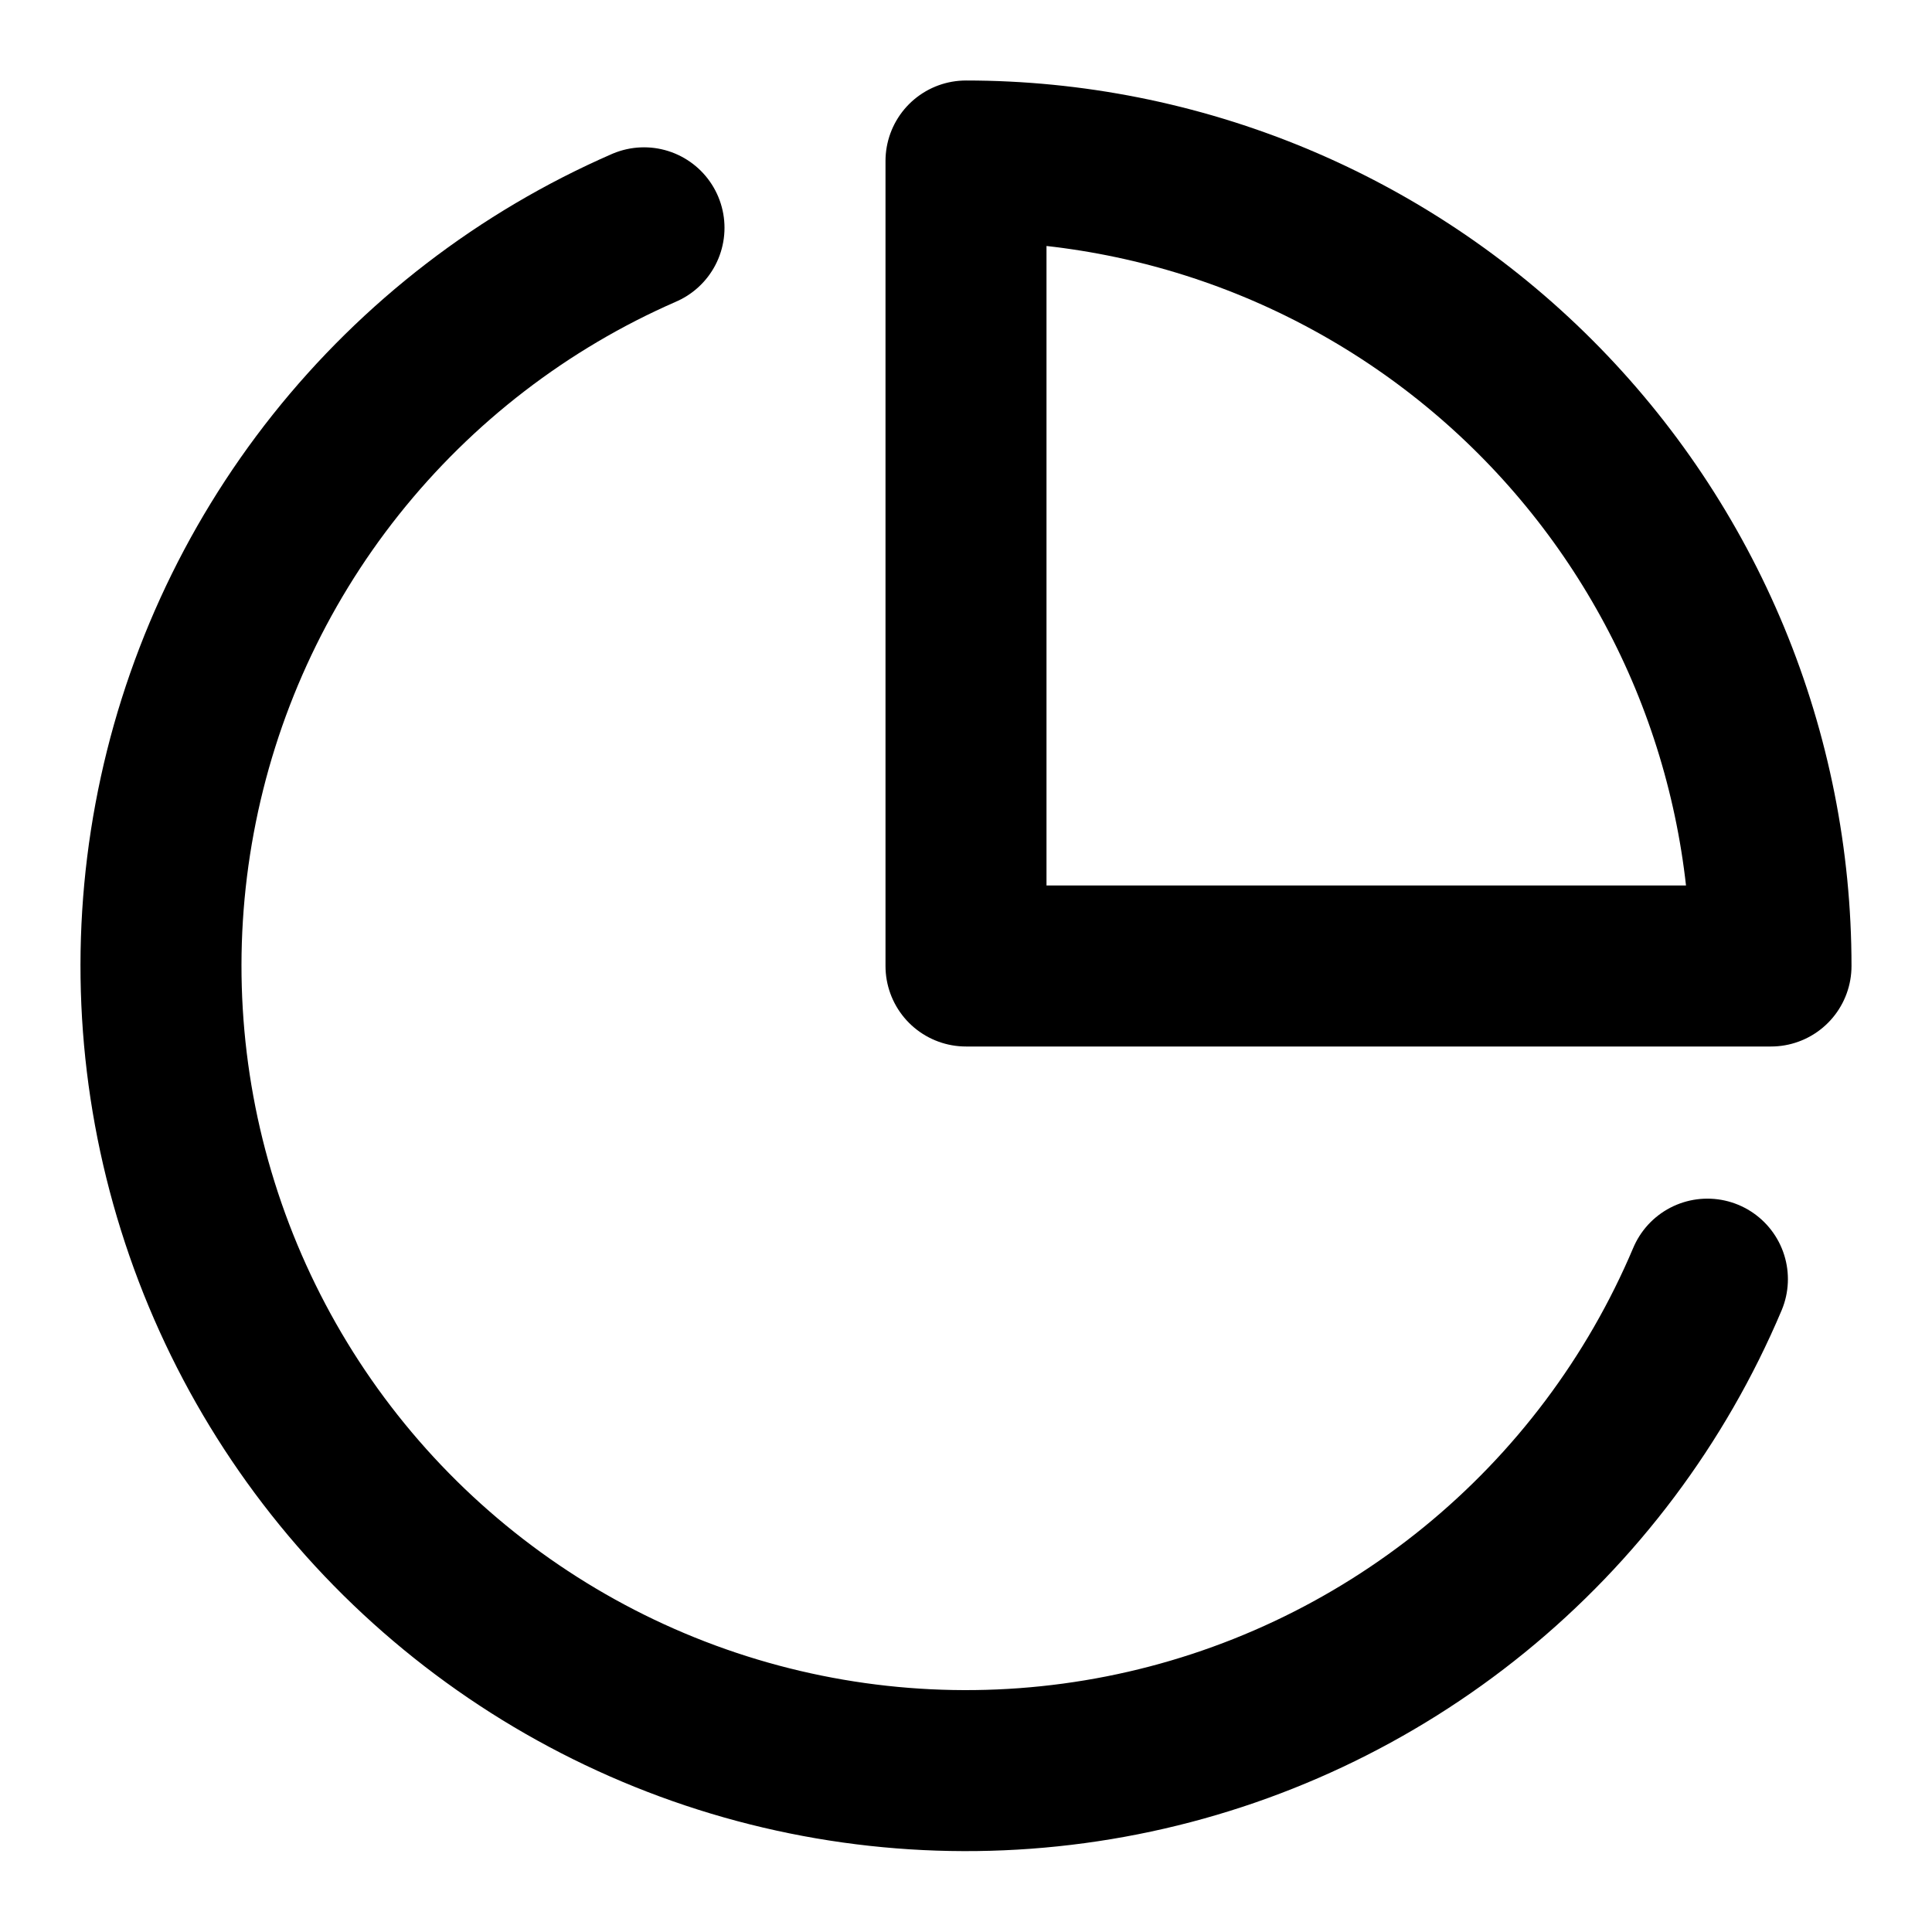
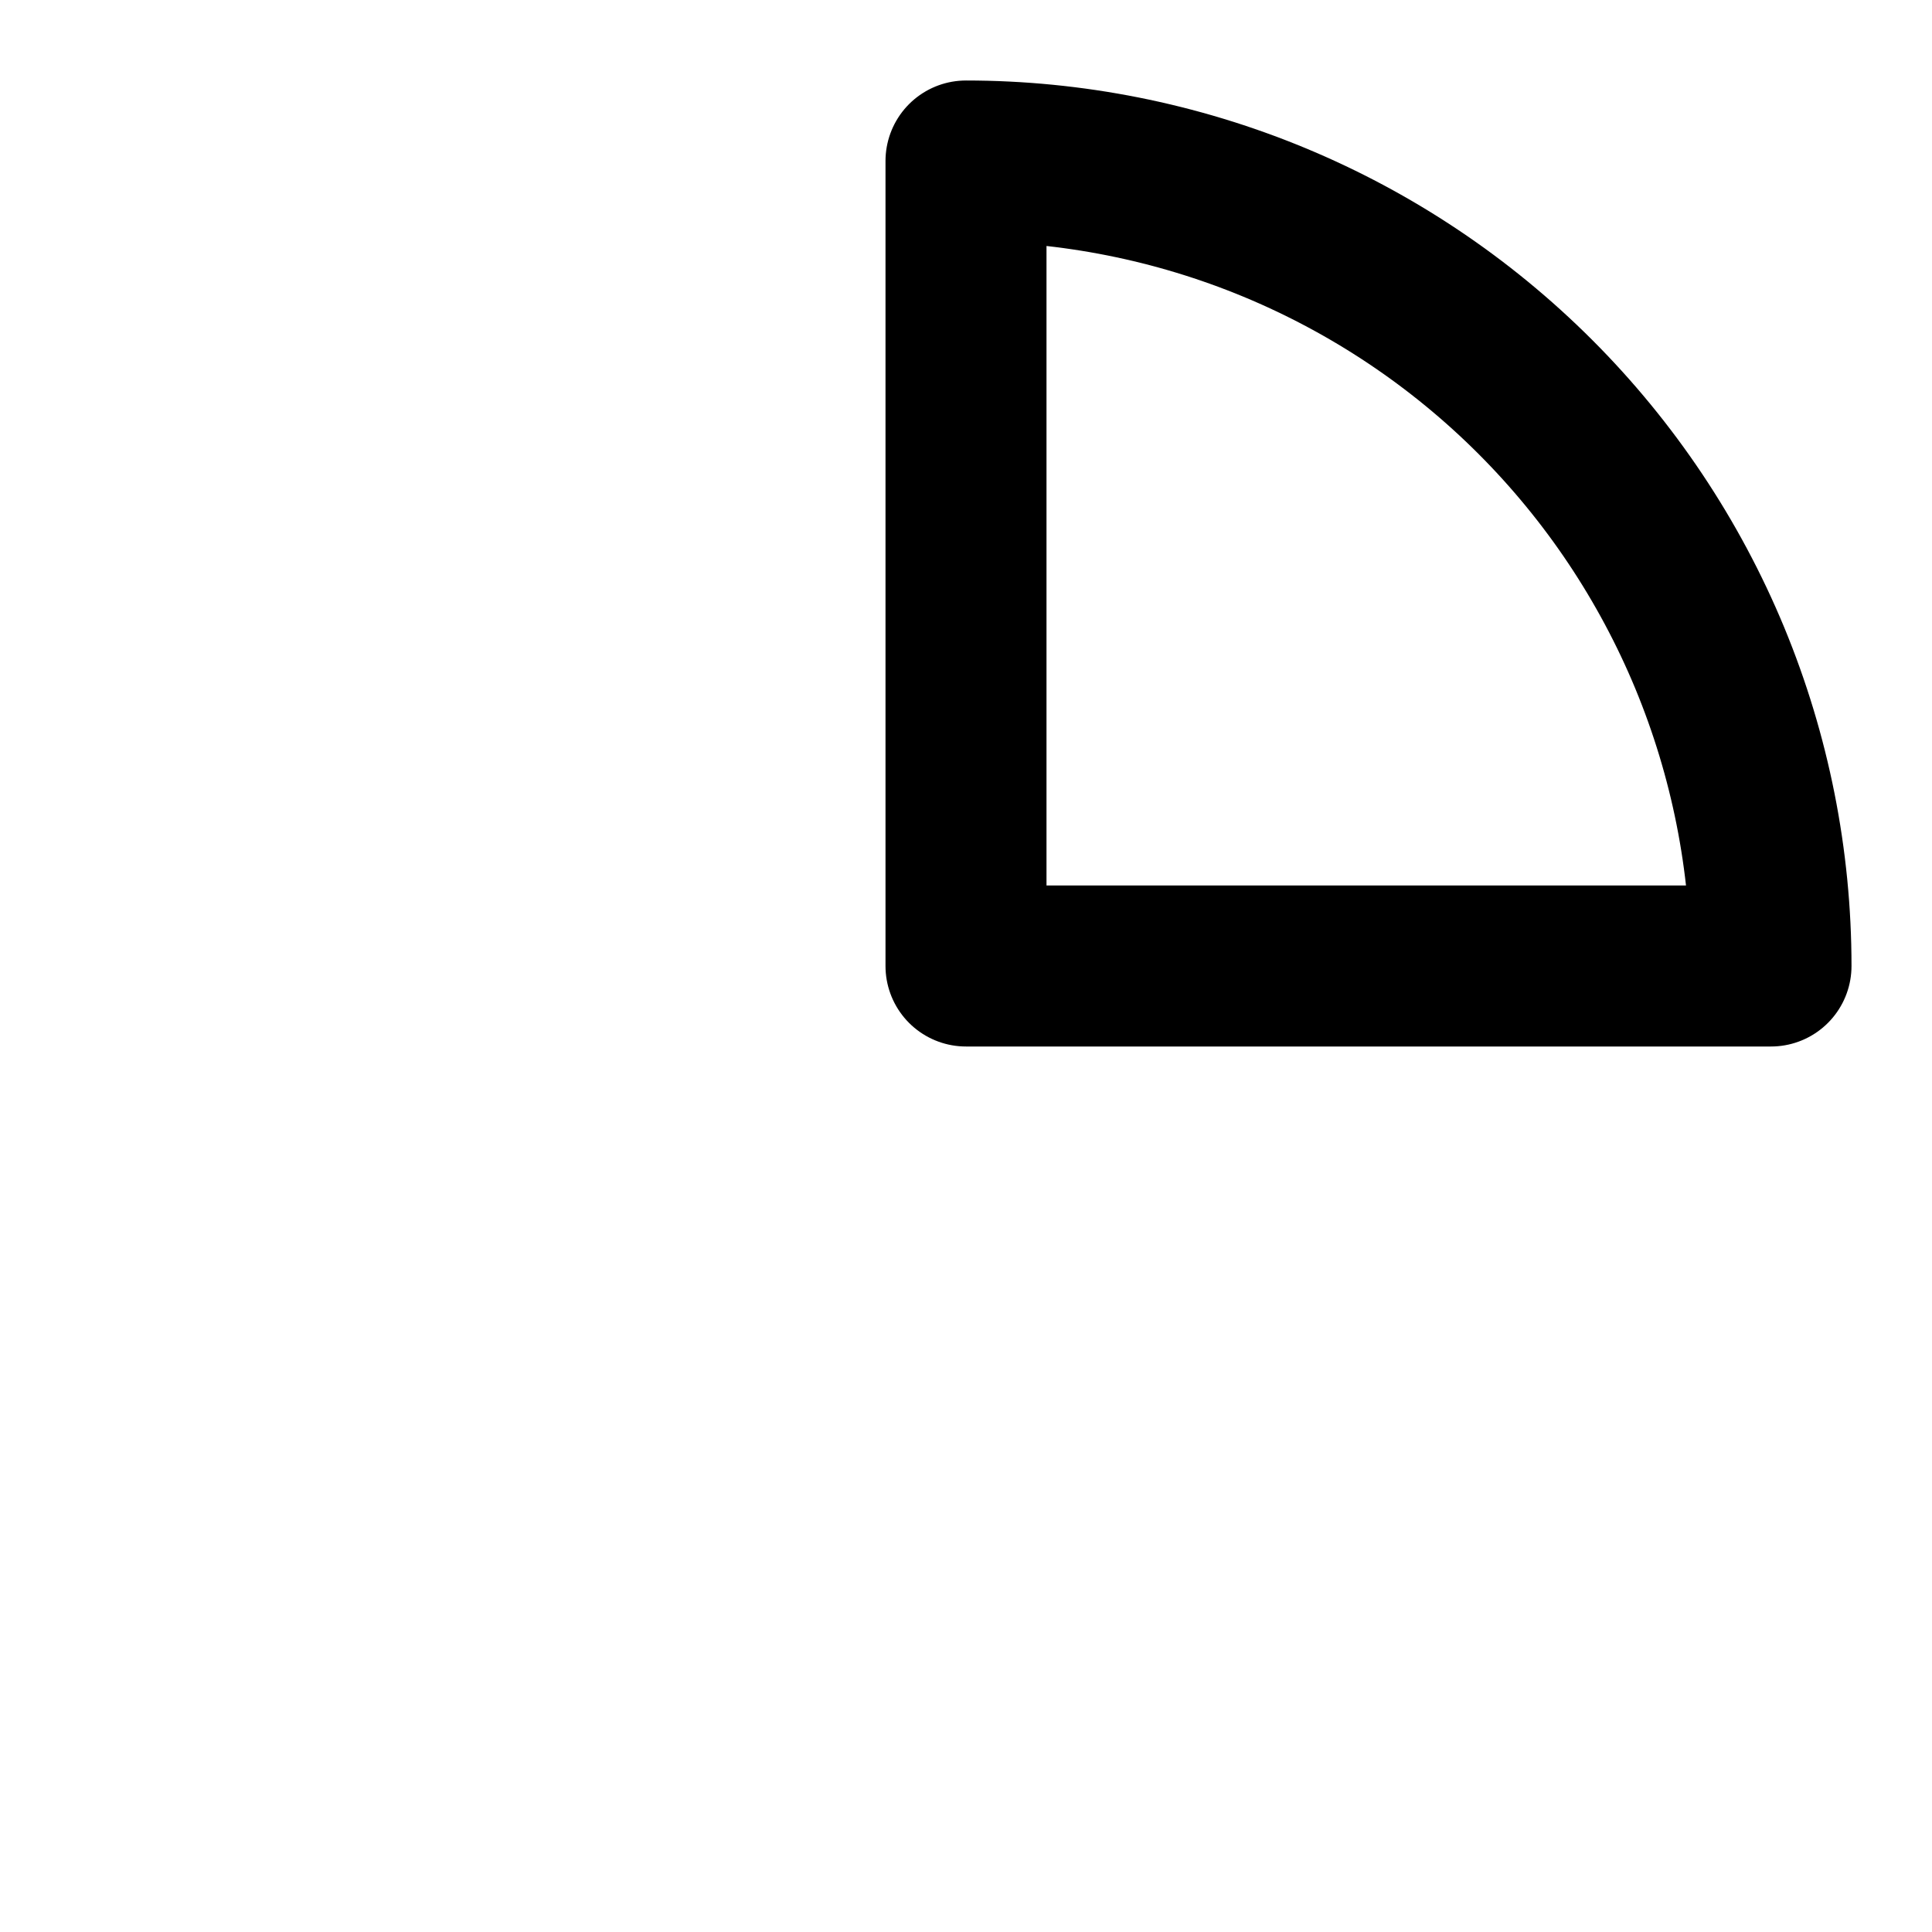
<svg xmlns="http://www.w3.org/2000/svg" width="24" height="24" viewBox="0 0 24 24" fill="none">
-   <path d="M21.21 15.89C20.574 17.395 19.579 18.72 18.312 19.751C17.045 20.782 15.545 21.488 13.942 21.805C12.34 22.122 10.684 22.042 9.12 21.572C7.556 21.102 6.131 20.255 4.969 19.107C3.807 17.958 2.945 16.543 2.457 14.984C1.968 13.425 1.87 11.771 2.169 10.165C2.468 8.559 3.155 7.051 4.172 5.772C5.189 4.494 6.503 3.483 8 2.83" stroke="black" stroke-width="2" stroke-linecap="round" stroke-linejoin="round" />
  <path d="M22 12C22 10.687 21.741 9.386 21.239 8.173C20.736 6.96 20 5.858 19.071 4.929C18.142 4 17.04 3.264 15.827 2.761C14.614 2.259 13.313 2 12 2V12H22Z" stroke="black" stroke-width="2" stroke-linecap="round" stroke-linejoin="round" />
</svg>